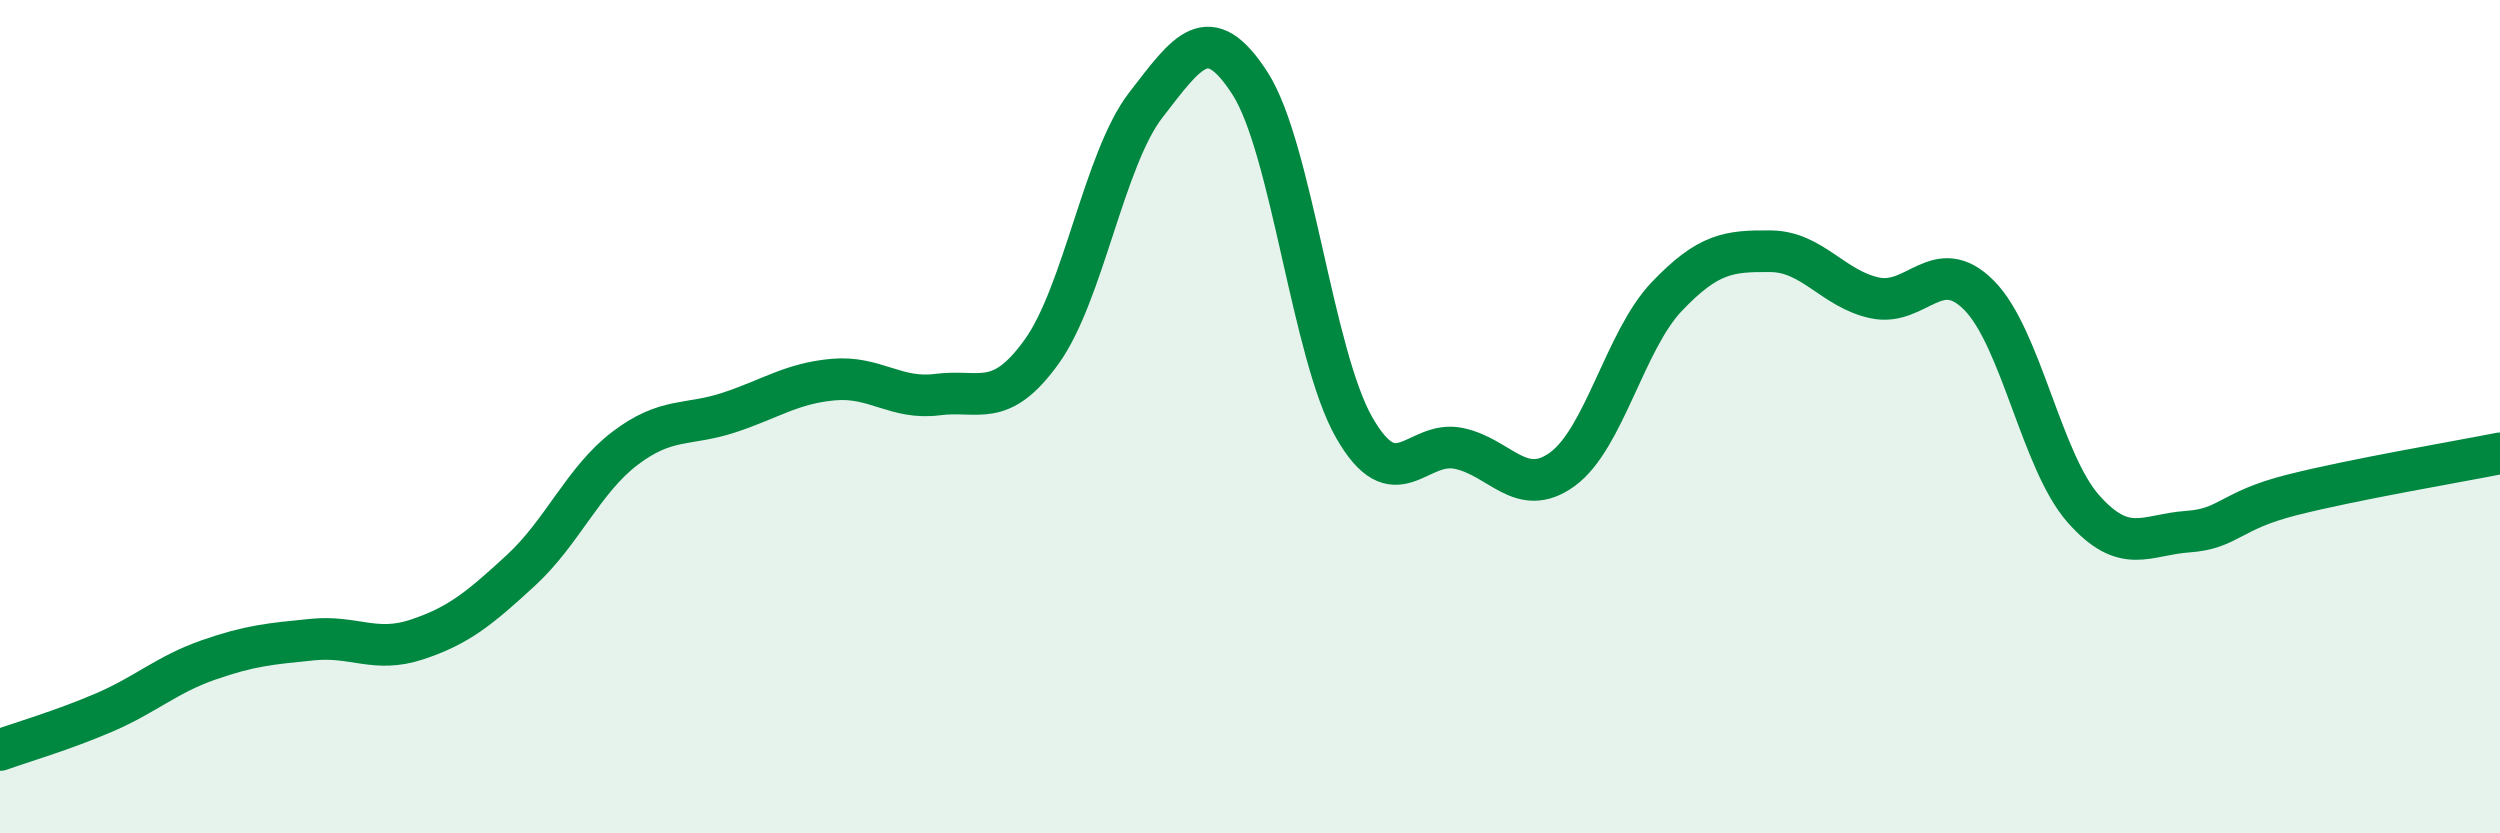
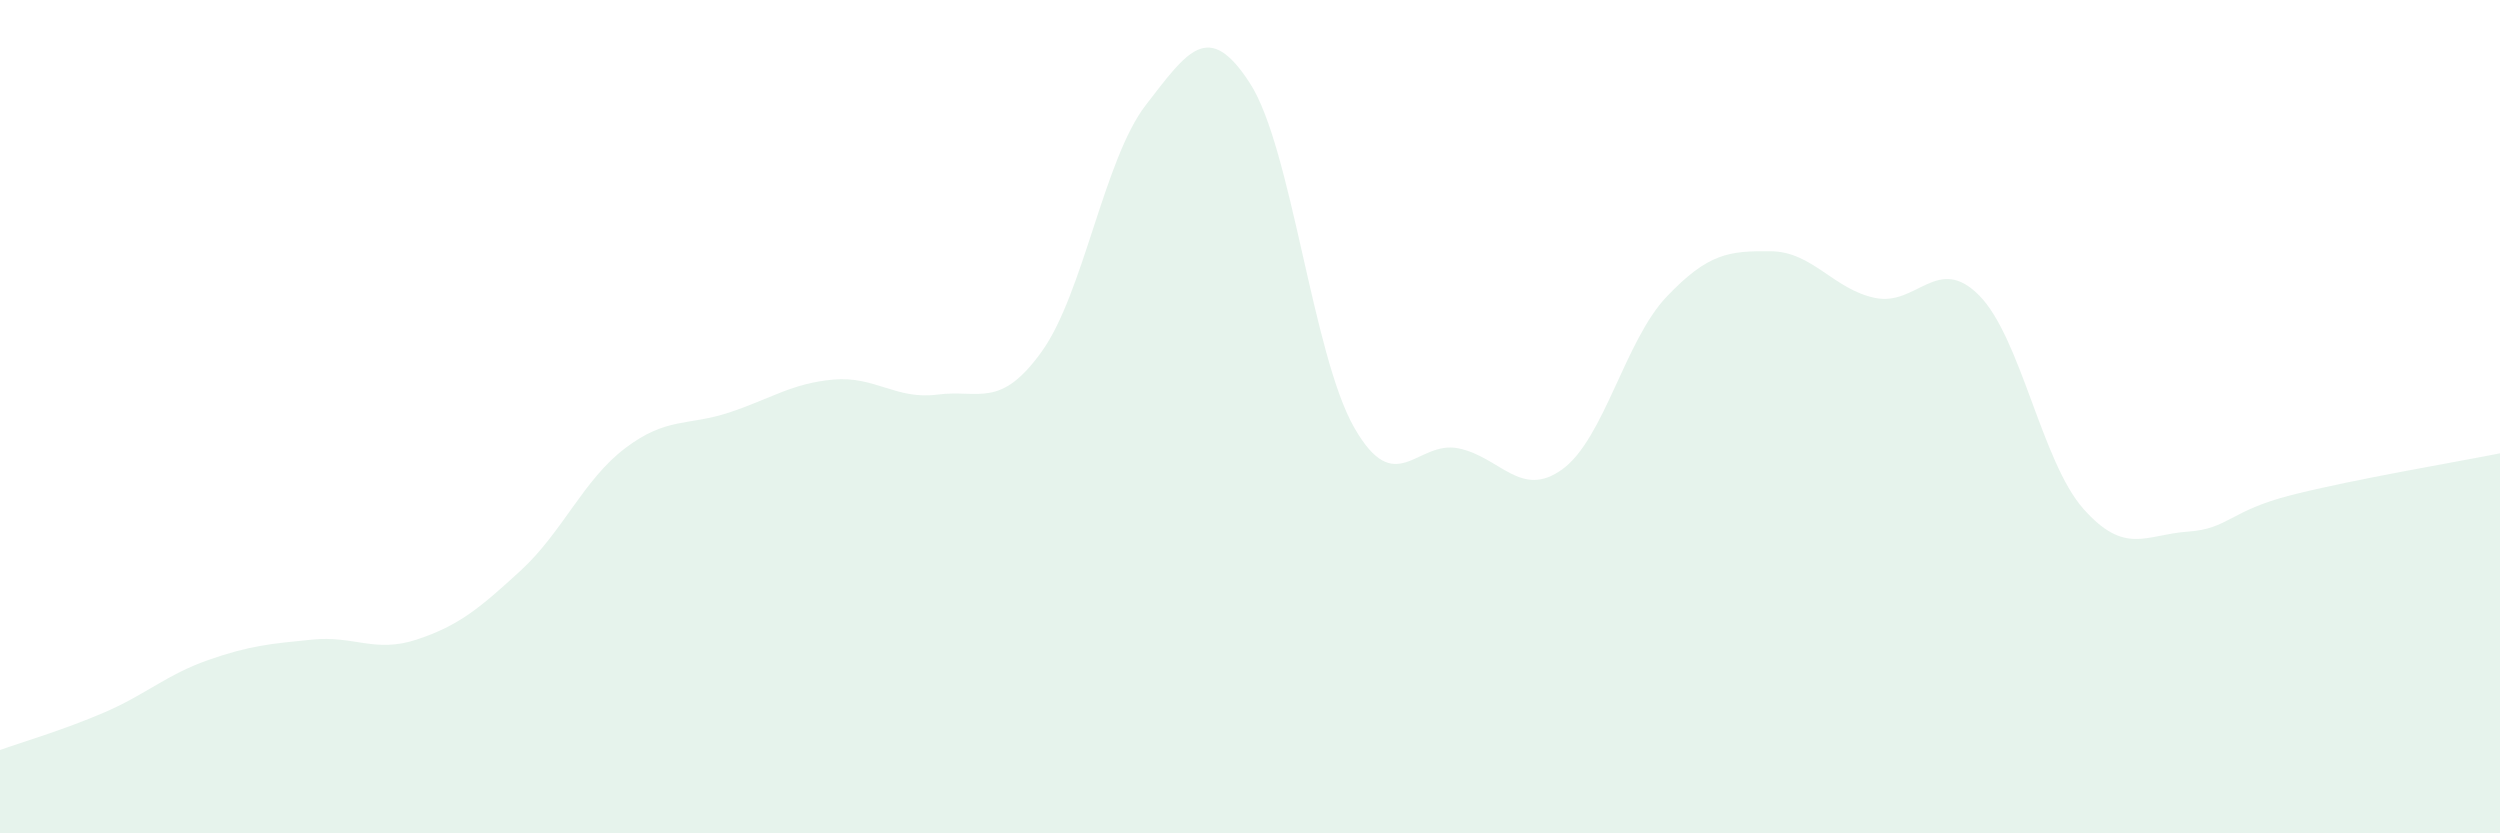
<svg xmlns="http://www.w3.org/2000/svg" width="60" height="20" viewBox="0 0 60 20">
  <path d="M 0,18 C 0.5,17.82 1.5,17.53 2.5,17.1 C 3.5,16.67 4,16.19 5,15.84 C 6,15.49 6.5,15.45 7.5,15.35 C 8.5,15.25 9,15.68 10,15.35 C 11,15.02 11.5,14.61 12.5,13.69 C 13.5,12.77 14,11.52 15,10.76 C 16,10 16.5,10.23 17.5,9.9 C 18.5,9.57 19,9.2 20,9.11 C 21,9.02 21.5,9.6 22.5,9.47 C 23.5,9.34 24,9.83 25,8.44 C 26,7.05 26.5,3.81 27.5,2.52 C 28.5,1.23 29,0.45 30,2 C 31,3.55 31.5,8.51 32.5,10.26 C 33.5,12.01 34,10.56 35,10.76 C 36,10.96 36.5,11.99 37.5,11.26 C 38.5,10.53 39,8.17 40,7.12 C 41,6.07 41.5,6.02 42.5,6.03 C 43.5,6.04 44,6.94 45,7.15 C 46,7.36 46.5,6.08 47.5,7.09 C 48.5,8.1 49,11.08 50,12.21 C 51,13.34 51.5,12.83 52.5,12.76 C 53.5,12.69 53.5,12.26 55,11.88 C 56.5,11.5 59,11.08 60,10.88L60 20L0 20Z" fill="#008740" opacity="0.1" stroke-linecap="round" stroke-linejoin="round" />
-   <path d="M 0,18 C 0.5,17.82 1.5,17.53 2.5,17.1 C 3.5,16.67 4,16.19 5,15.84 C 6,15.49 6.5,15.45 7.5,15.35 C 8.5,15.25 9,15.68 10,15.35 C 11,15.02 11.5,14.61 12.5,13.69 C 13.5,12.77 14,11.52 15,10.76 C 16,10 16.5,10.23 17.5,9.9 C 18.5,9.57 19,9.2 20,9.11 C 21,9.02 21.5,9.6 22.5,9.47 C 23.5,9.34 24,9.83 25,8.44 C 26,7.05 26.5,3.81 27.5,2.52 C 28.5,1.23 29,0.45 30,2 C 31,3.55 31.5,8.51 32.5,10.26 C 33.5,12.01 34,10.56 35,10.76 C 36,10.96 36.5,11.99 37.5,11.26 C 38.5,10.53 39,8.17 40,7.12 C 41,6.07 41.5,6.02 42.5,6.03 C 43.5,6.04 44,6.94 45,7.15 C 46,7.36 46.5,6.08 47.5,7.09 C 48.5,8.1 49,11.08 50,12.21 C 51,13.34 51.5,12.83 52.5,12.76 C 53.5,12.69 53.5,12.26 55,11.88 C 56.5,11.5 59,11.08 60,10.88" stroke="#008740" stroke-width="1" fill="none" stroke-linecap="round" stroke-linejoin="round" />
</svg>